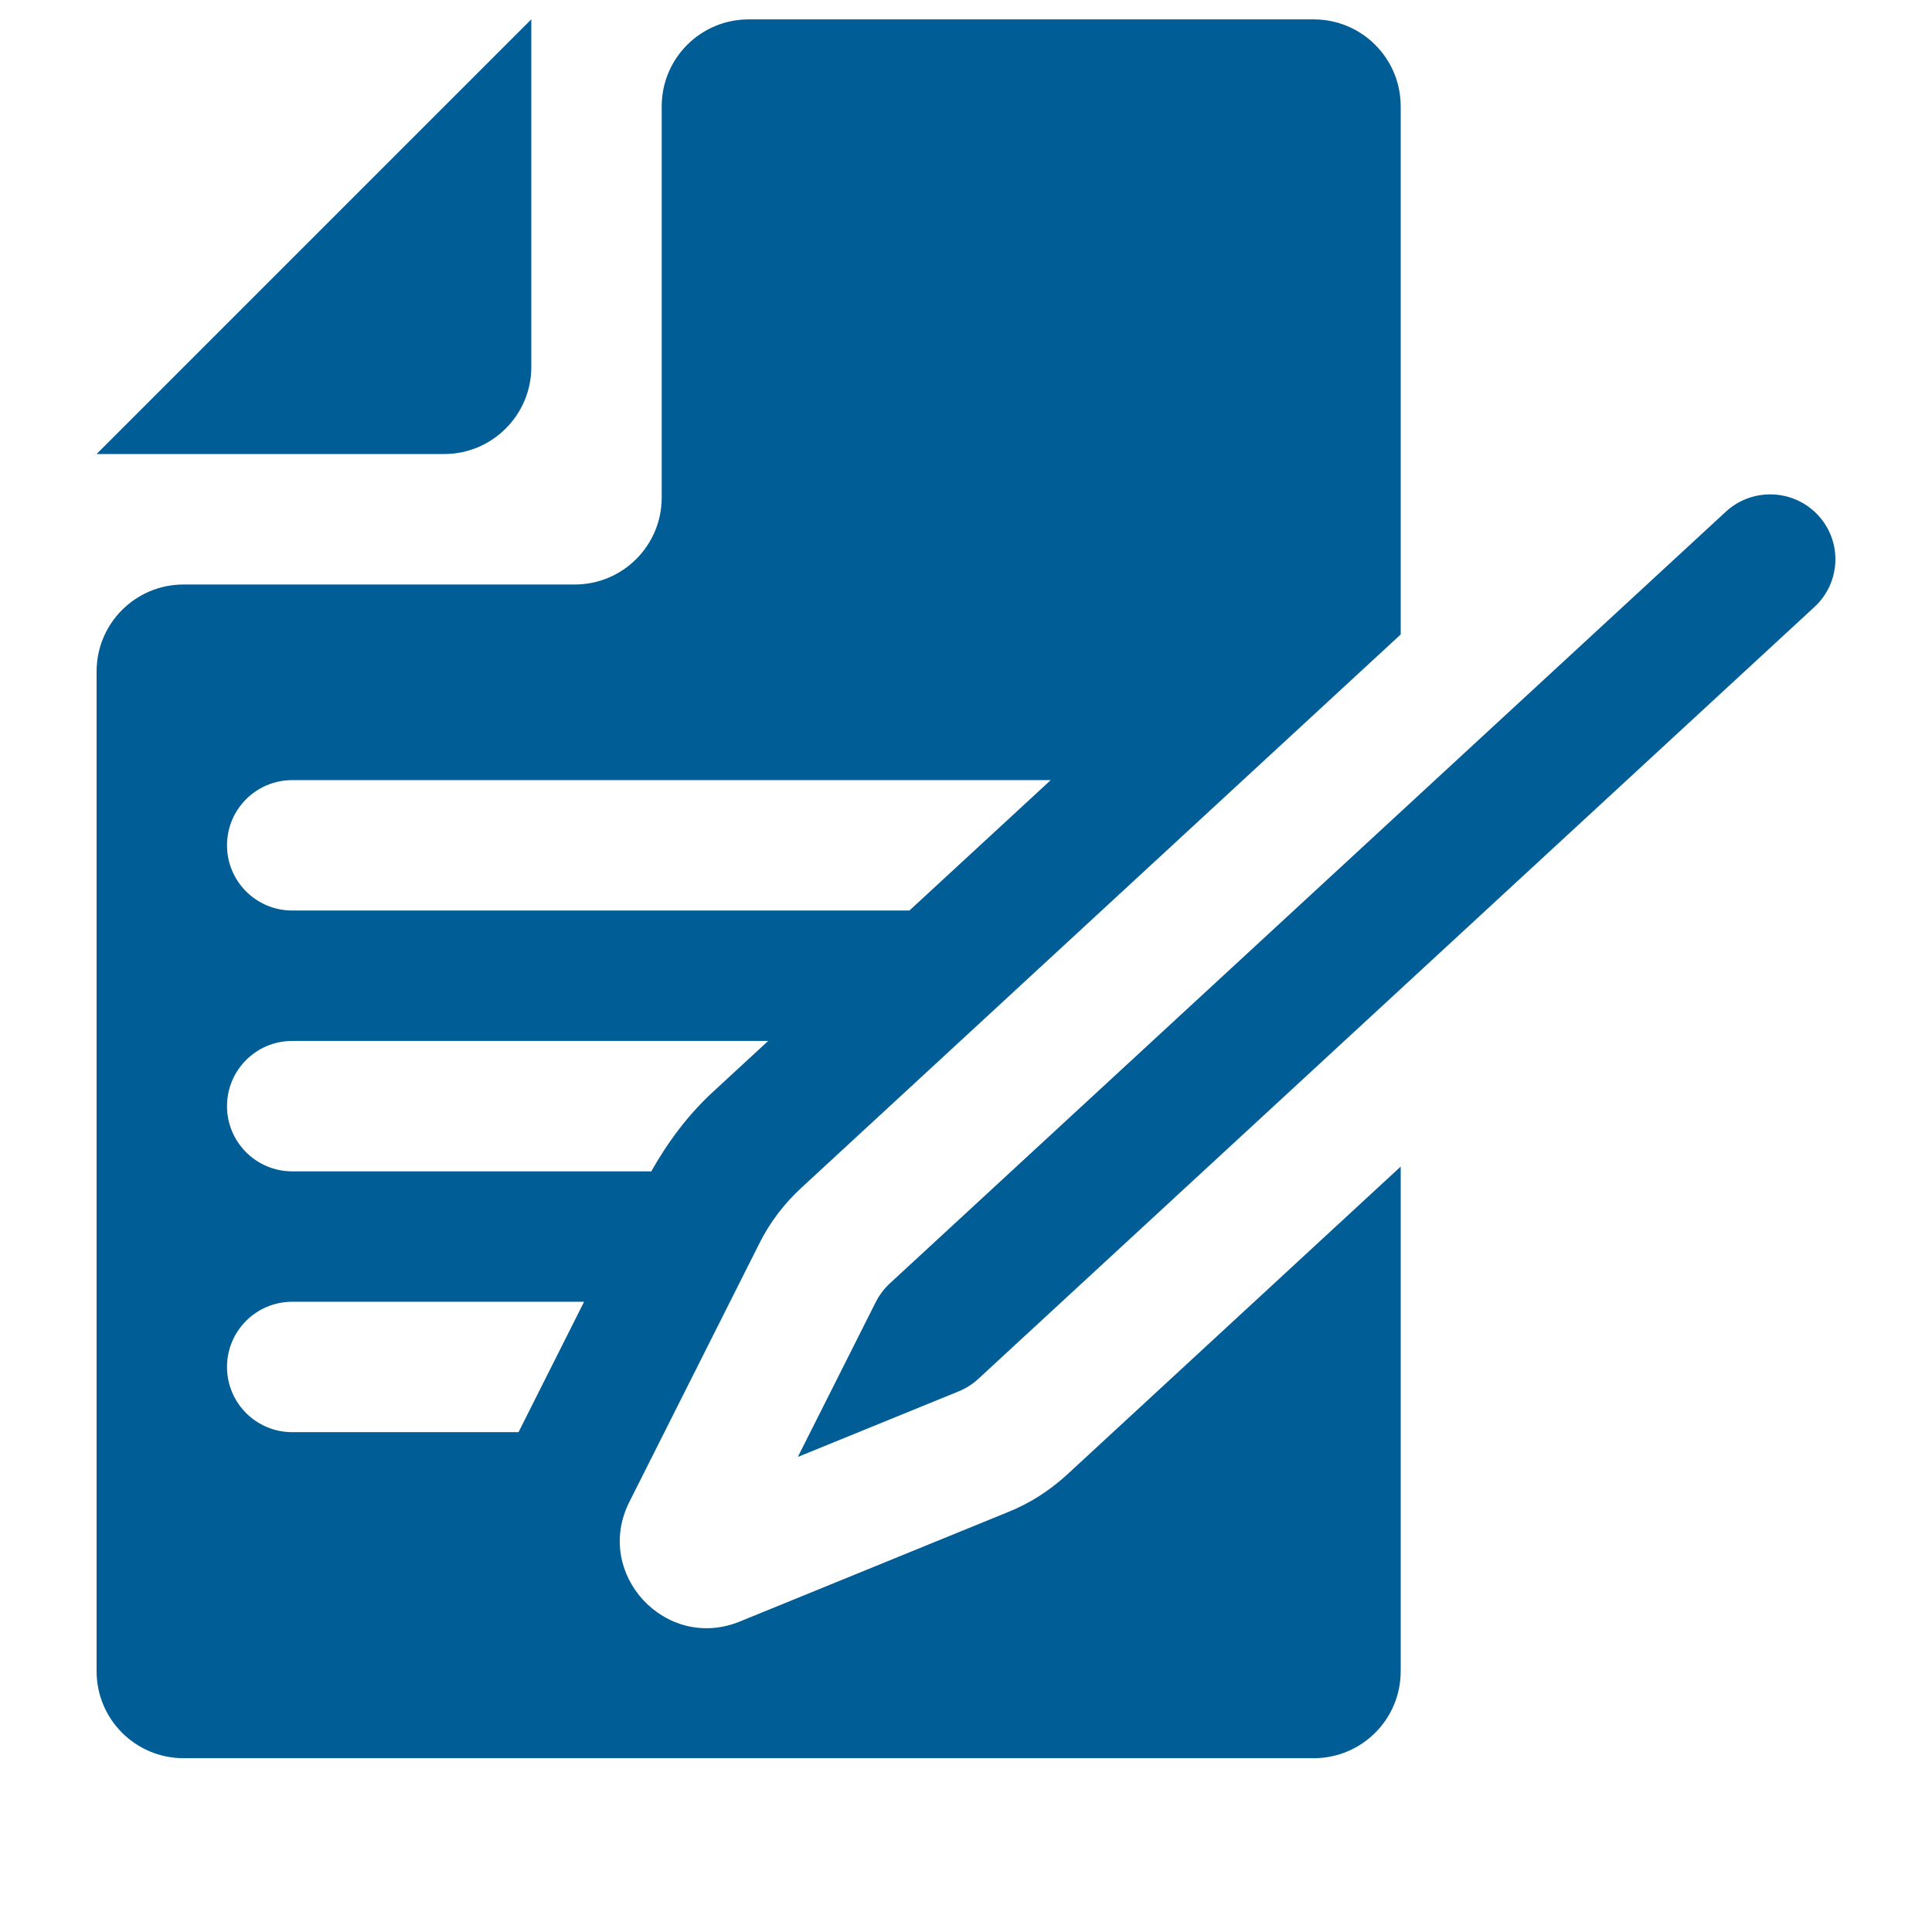
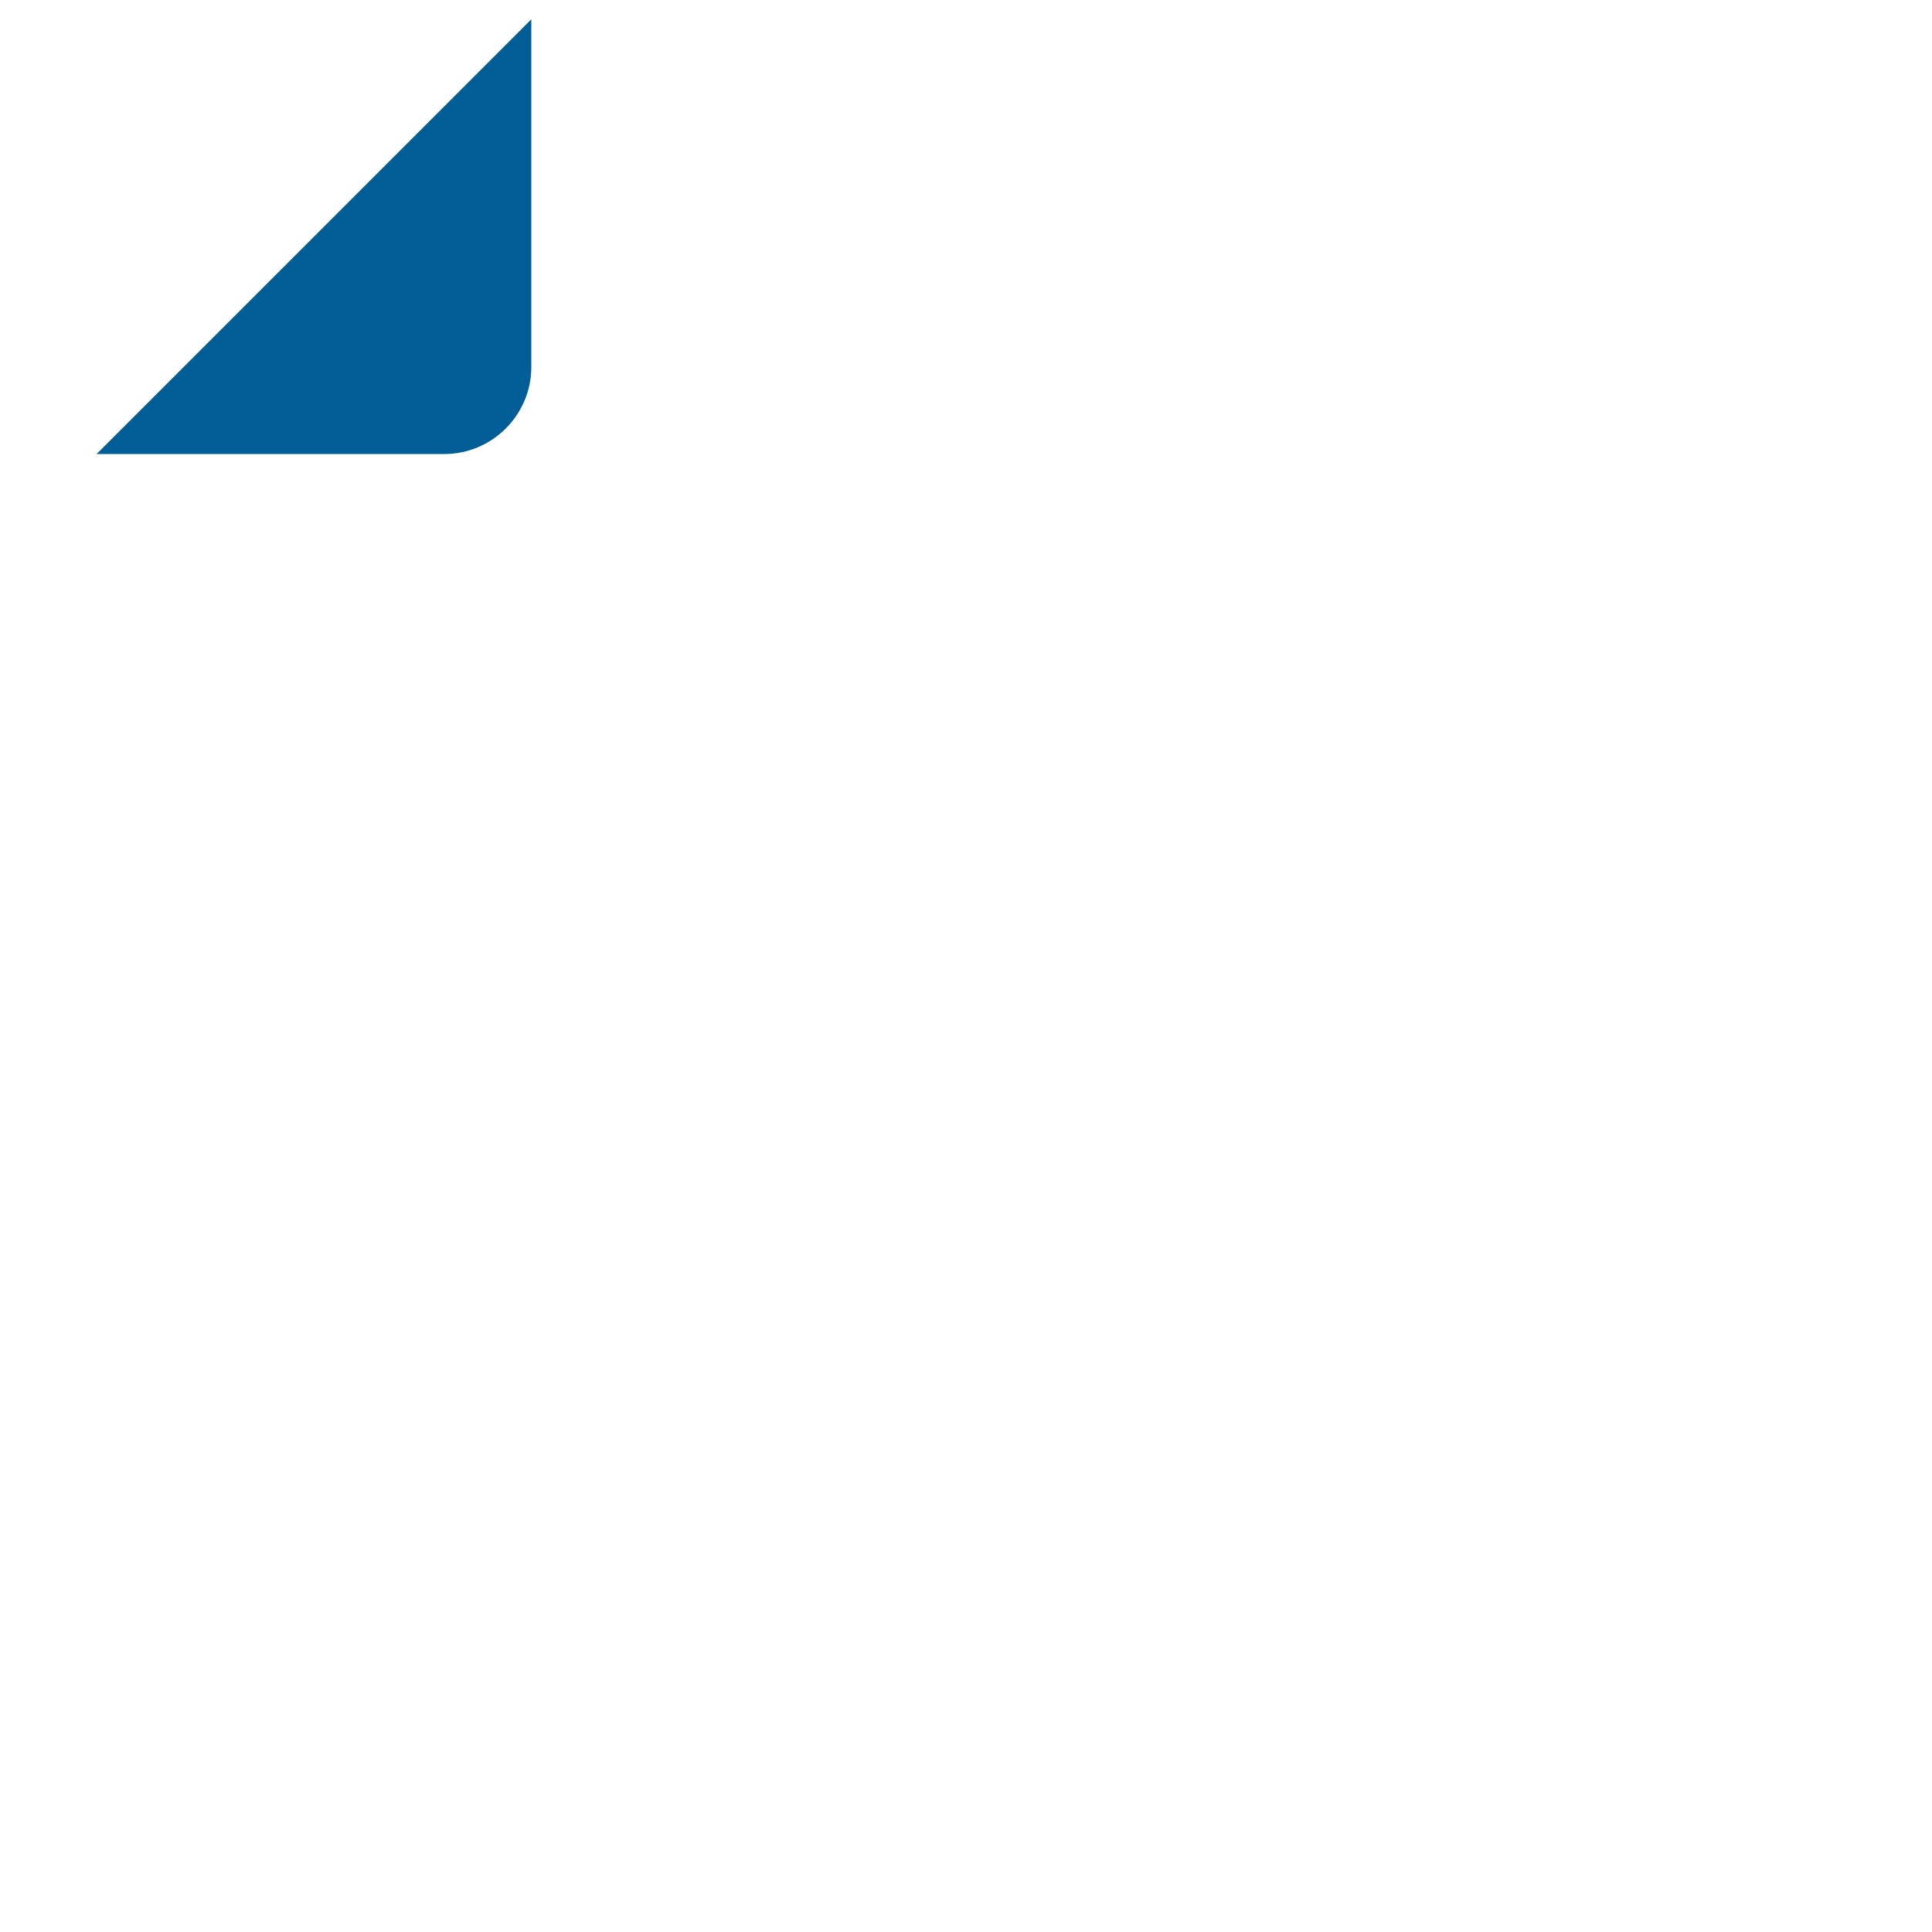
<svg xmlns="http://www.w3.org/2000/svg" fill="none" height="28" viewBox="0 0 28 28" width="28">
  <g fill="#005d95">
-     <path d="m26.297 8.796-12.118 11.187c-.083.077-.179.138-.284.181l-2.332.951 1.129-2.244c.051-.101.119-.192.202-.269l12.118-11.186c.383-.353.981-.331 1.336.05.355.381.332.976-.051 1.33z" />
    <path d="m6.44 6.58h-5.04l6.3-6.3v5.04c0 .693-.567 1.26-1.26 1.26z" />
-     <path d="m14.597 21.919-3.874 1.581c-1.078.44-2.125-.693-1.602-1.733l1.883-3.744c.152-.306.362-.582.618-.816l8.678-8.012v-7.654c0-.696-.564-1.26-1.26-1.26h-8.19c-.696 0-1.26.564-1.26 1.26v5.67c0 .696-.564 1.26-1.26 1.26h-5.67c-.696 0-1.26.564-1.26 1.26v14.49c0 .696.564 1.26 1.26 1.26h16.38c.696 0 1.26-.564 1.26-1.26v-7.314l-4.838 4.467c-.262.239-.55.42-.865.545zm-10.362-10.613h10.993l-2.048 1.89h-8.945c-.522 0-.945-.423-.945-.945 0-.522.423-.945.945-.945zm0 3.78h6.898l-.793.732c-.363.332-.658.728-.901 1.158h-5.204c-.522 0-.945-.423-.945-.945 0-.522.423-.945.945-.945zm3.28 5.67h-3.28c-.522 0-.945-.423-.945-.945 0-.522.423-.945.945-.945h4.23z" />
  </g>
</svg>